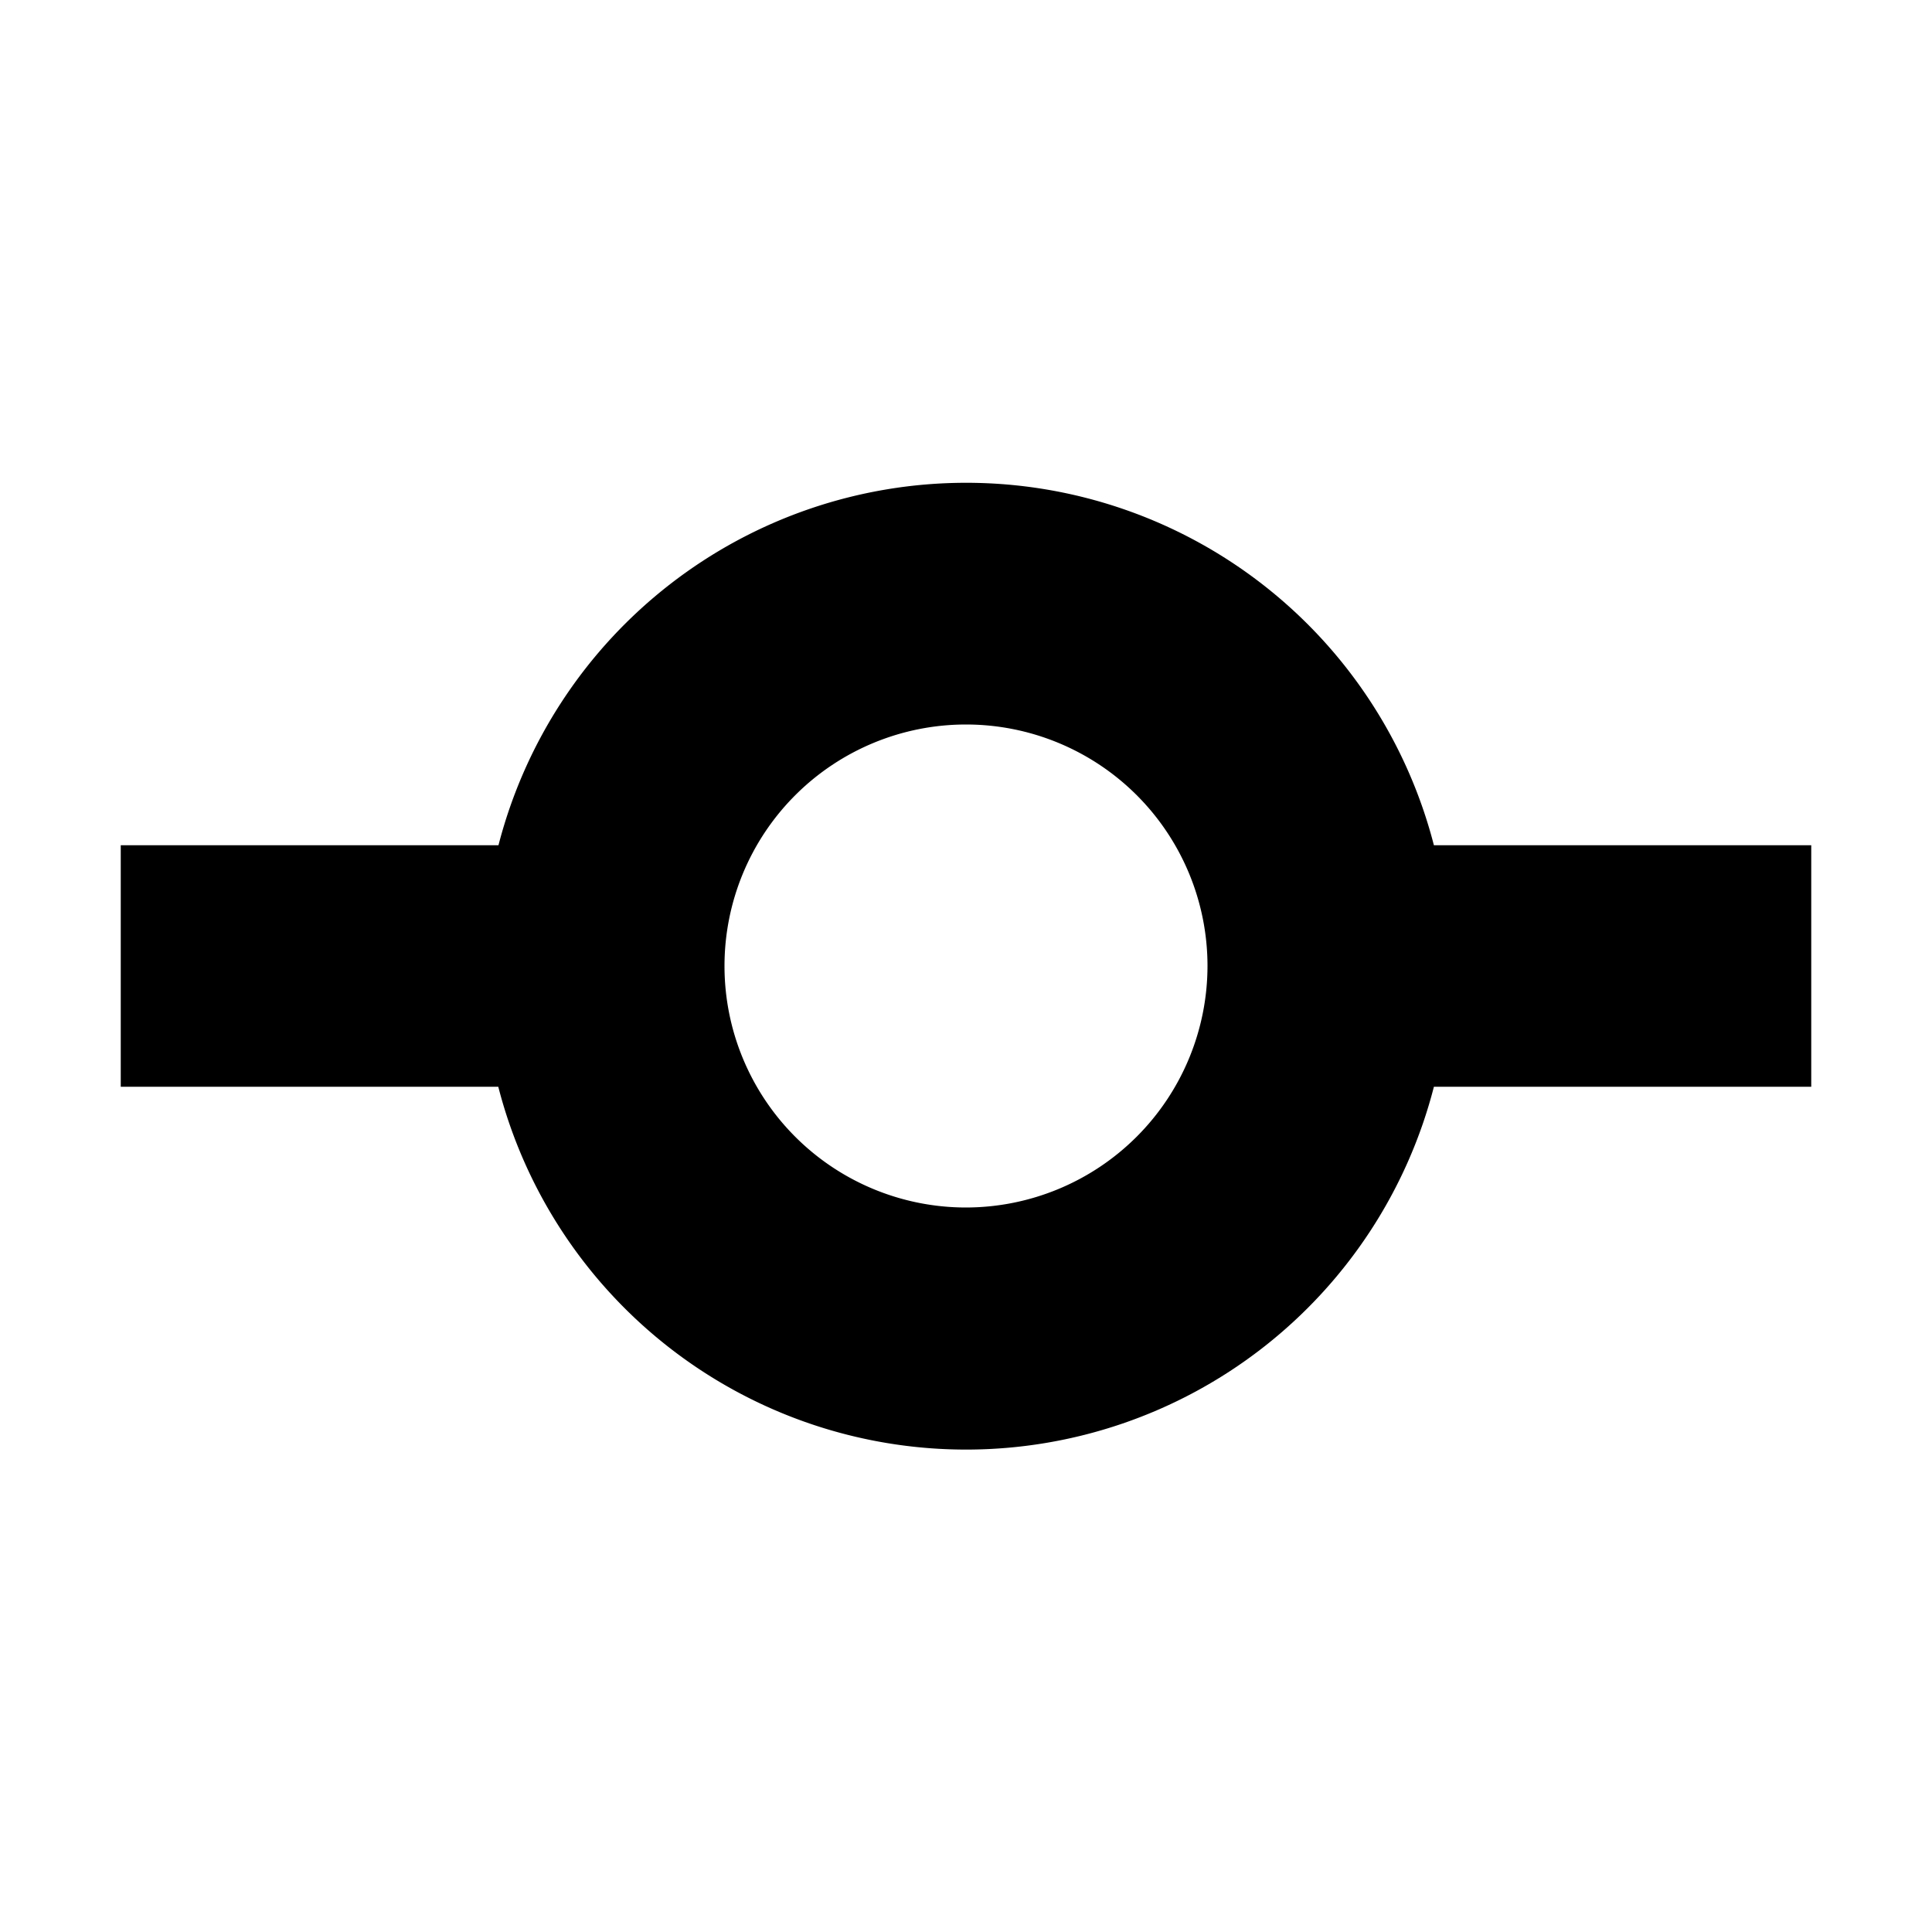
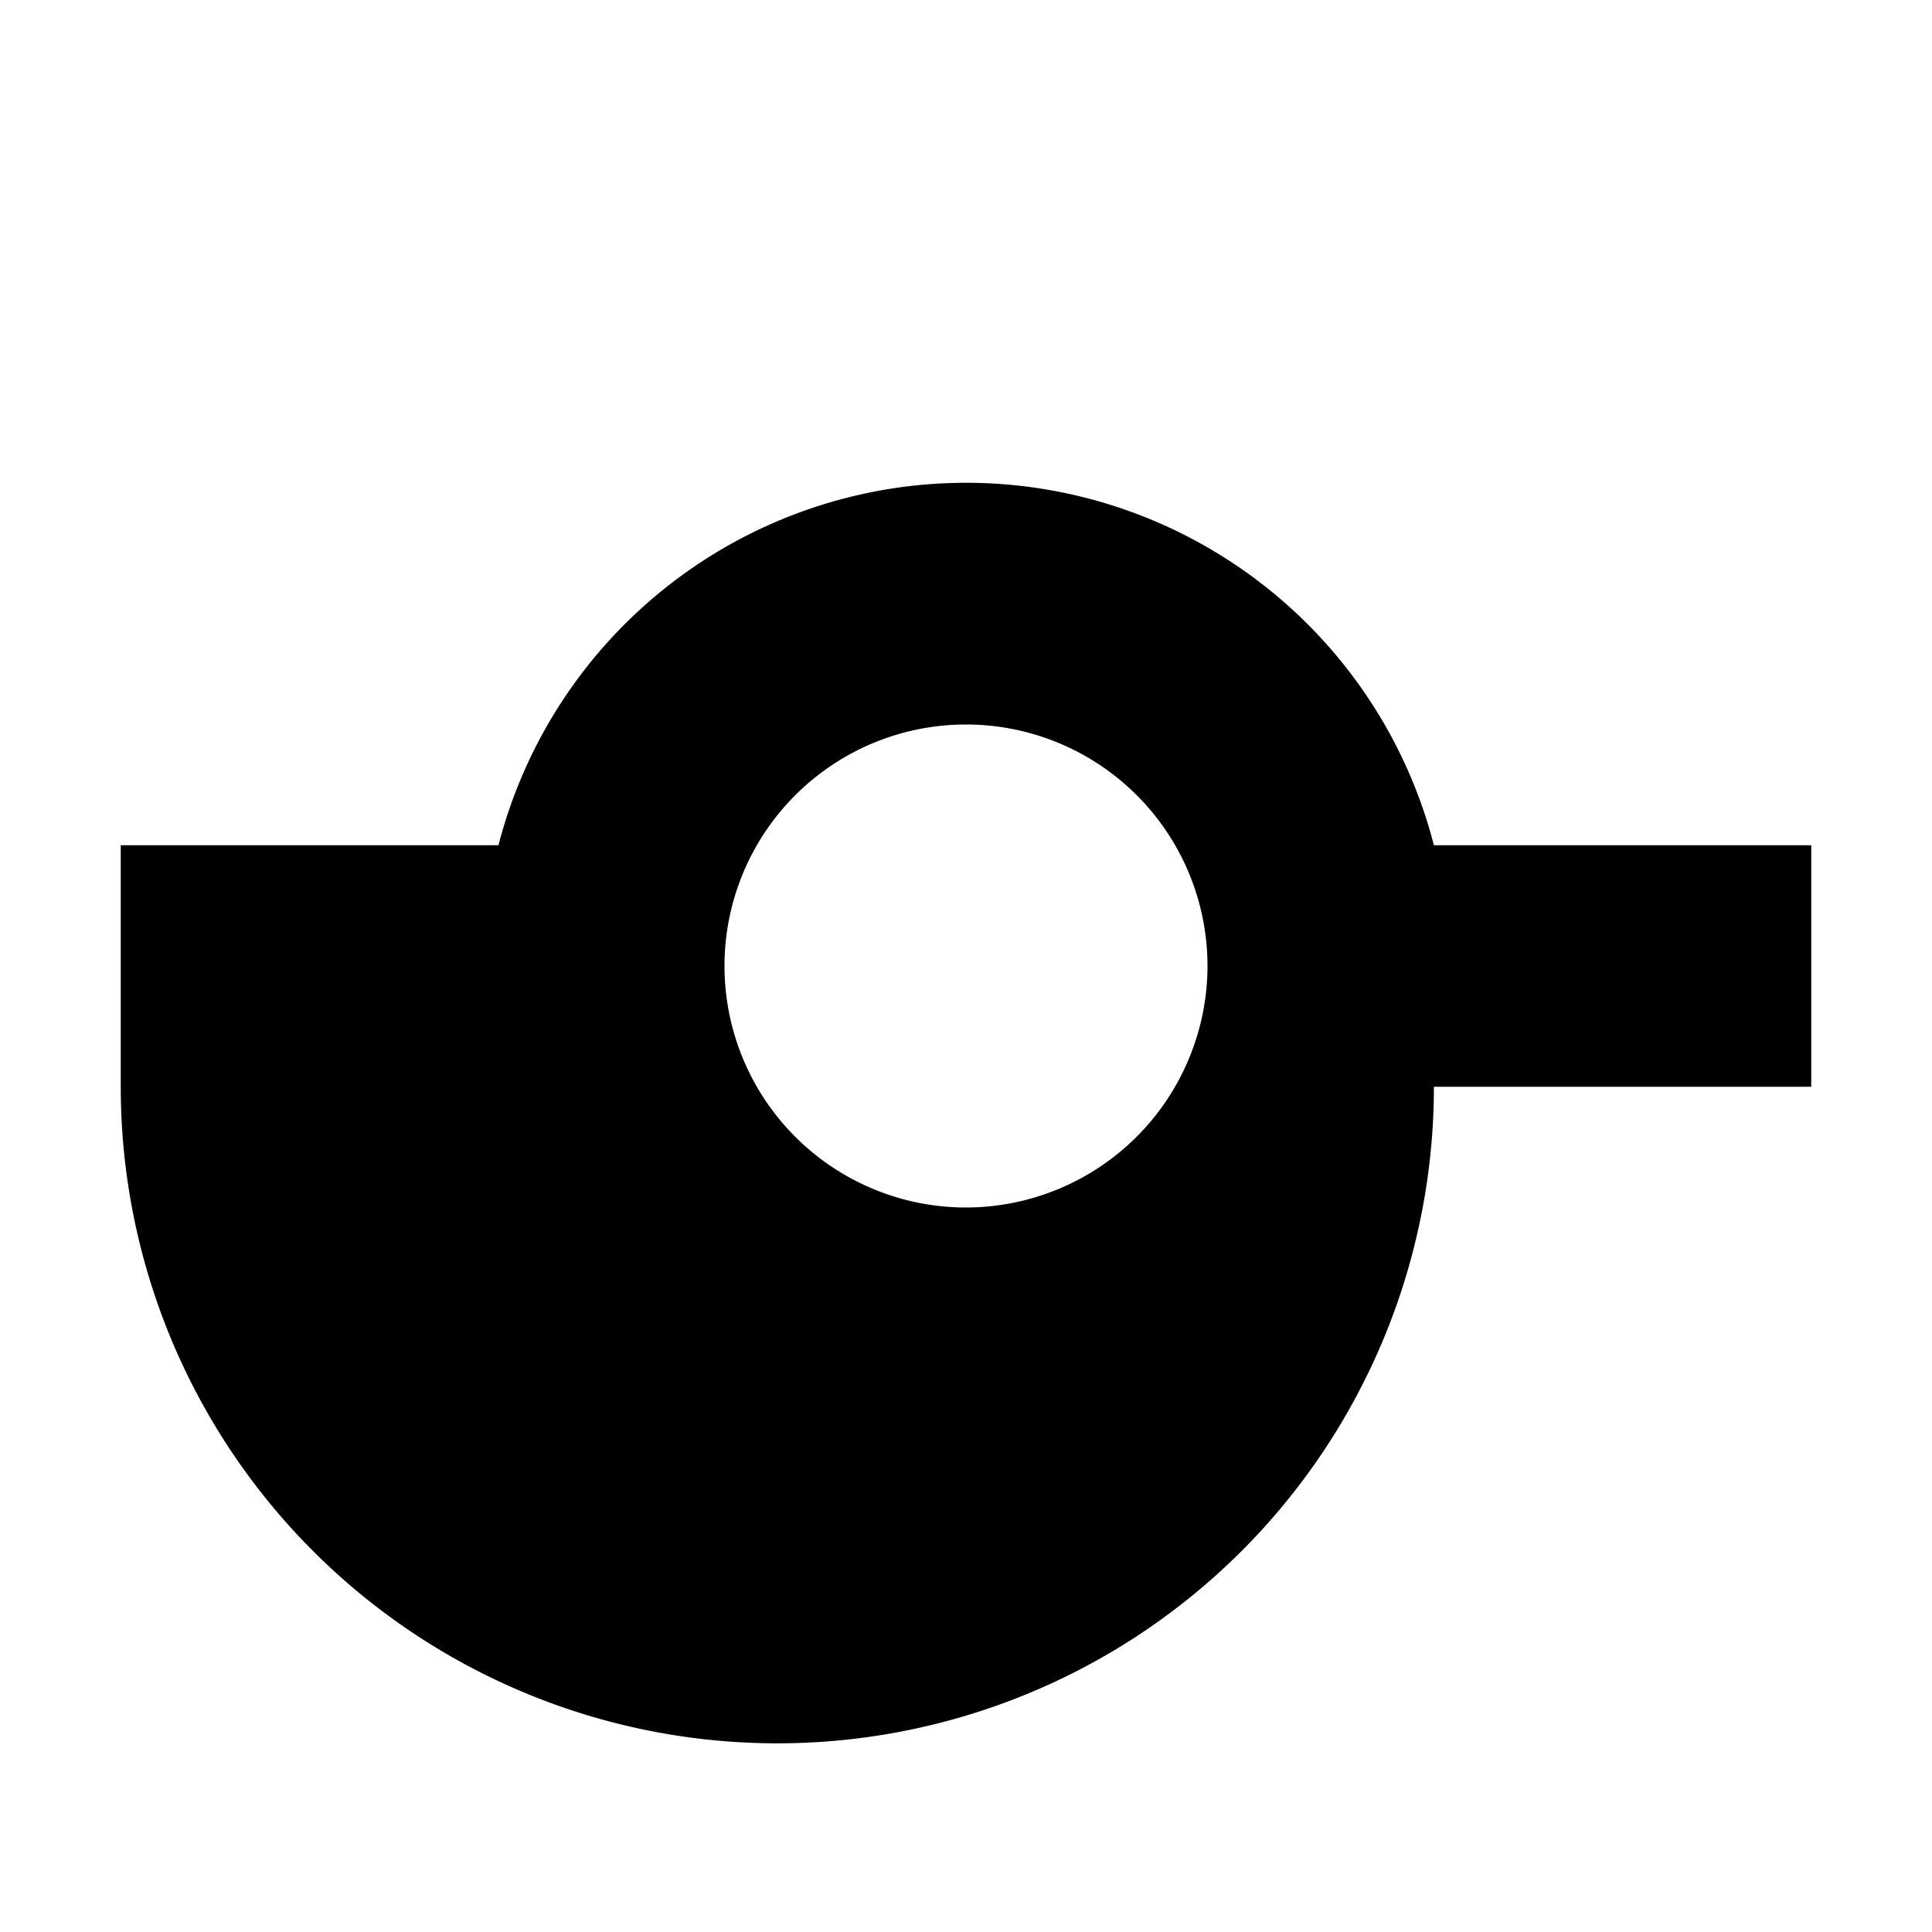
<svg xmlns="http://www.w3.org/2000/svg" viewBox="0 0 512 512" class="ionicon">
-   <path d="M480 224H380a128 128 0 0 0-247.9 0H32v64h100.05A128 128 0 0 0 380 288h100Zm-224 96a64 64 0 1 1 64-64 64.07 64.07 0 0 1-64 64" />
+   <path d="M480 224H380a128 128 0 0 0-247.9 0H32v64A128 128 0 0 0 380 288h100Zm-224 96a64 64 0 1 1 64-64 64.07 64.07 0 0 1-64 64" />
</svg>